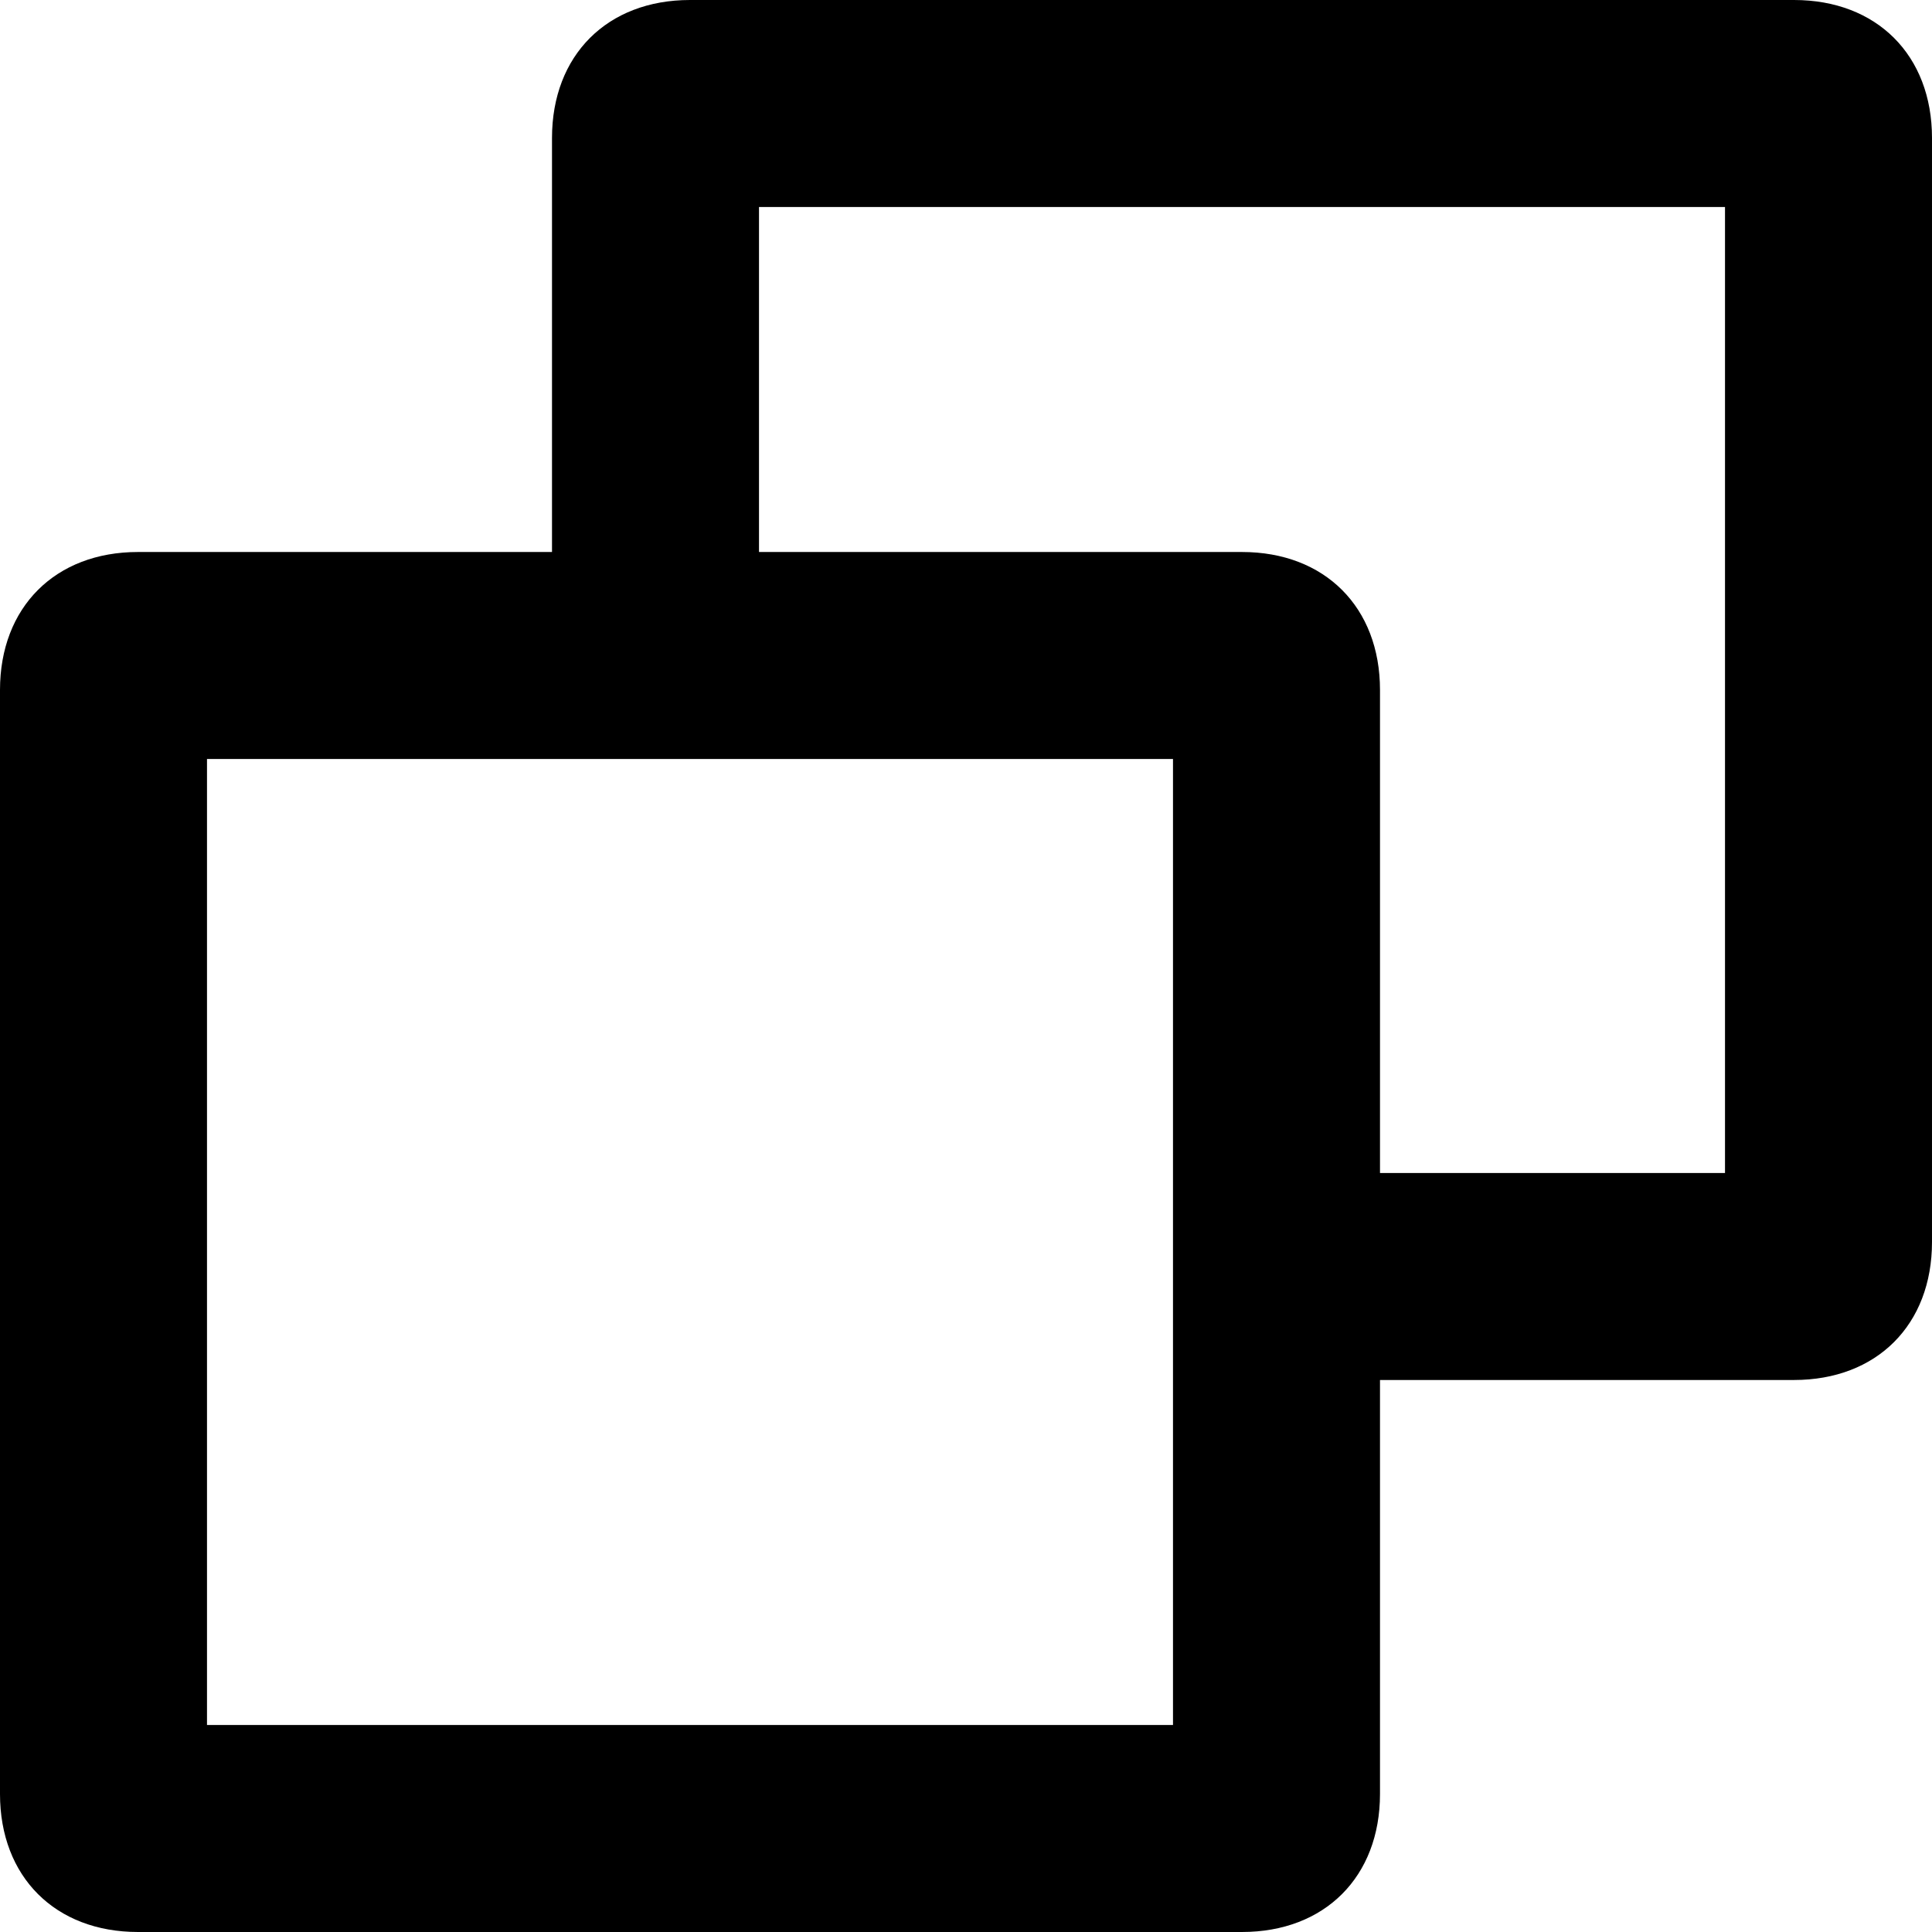
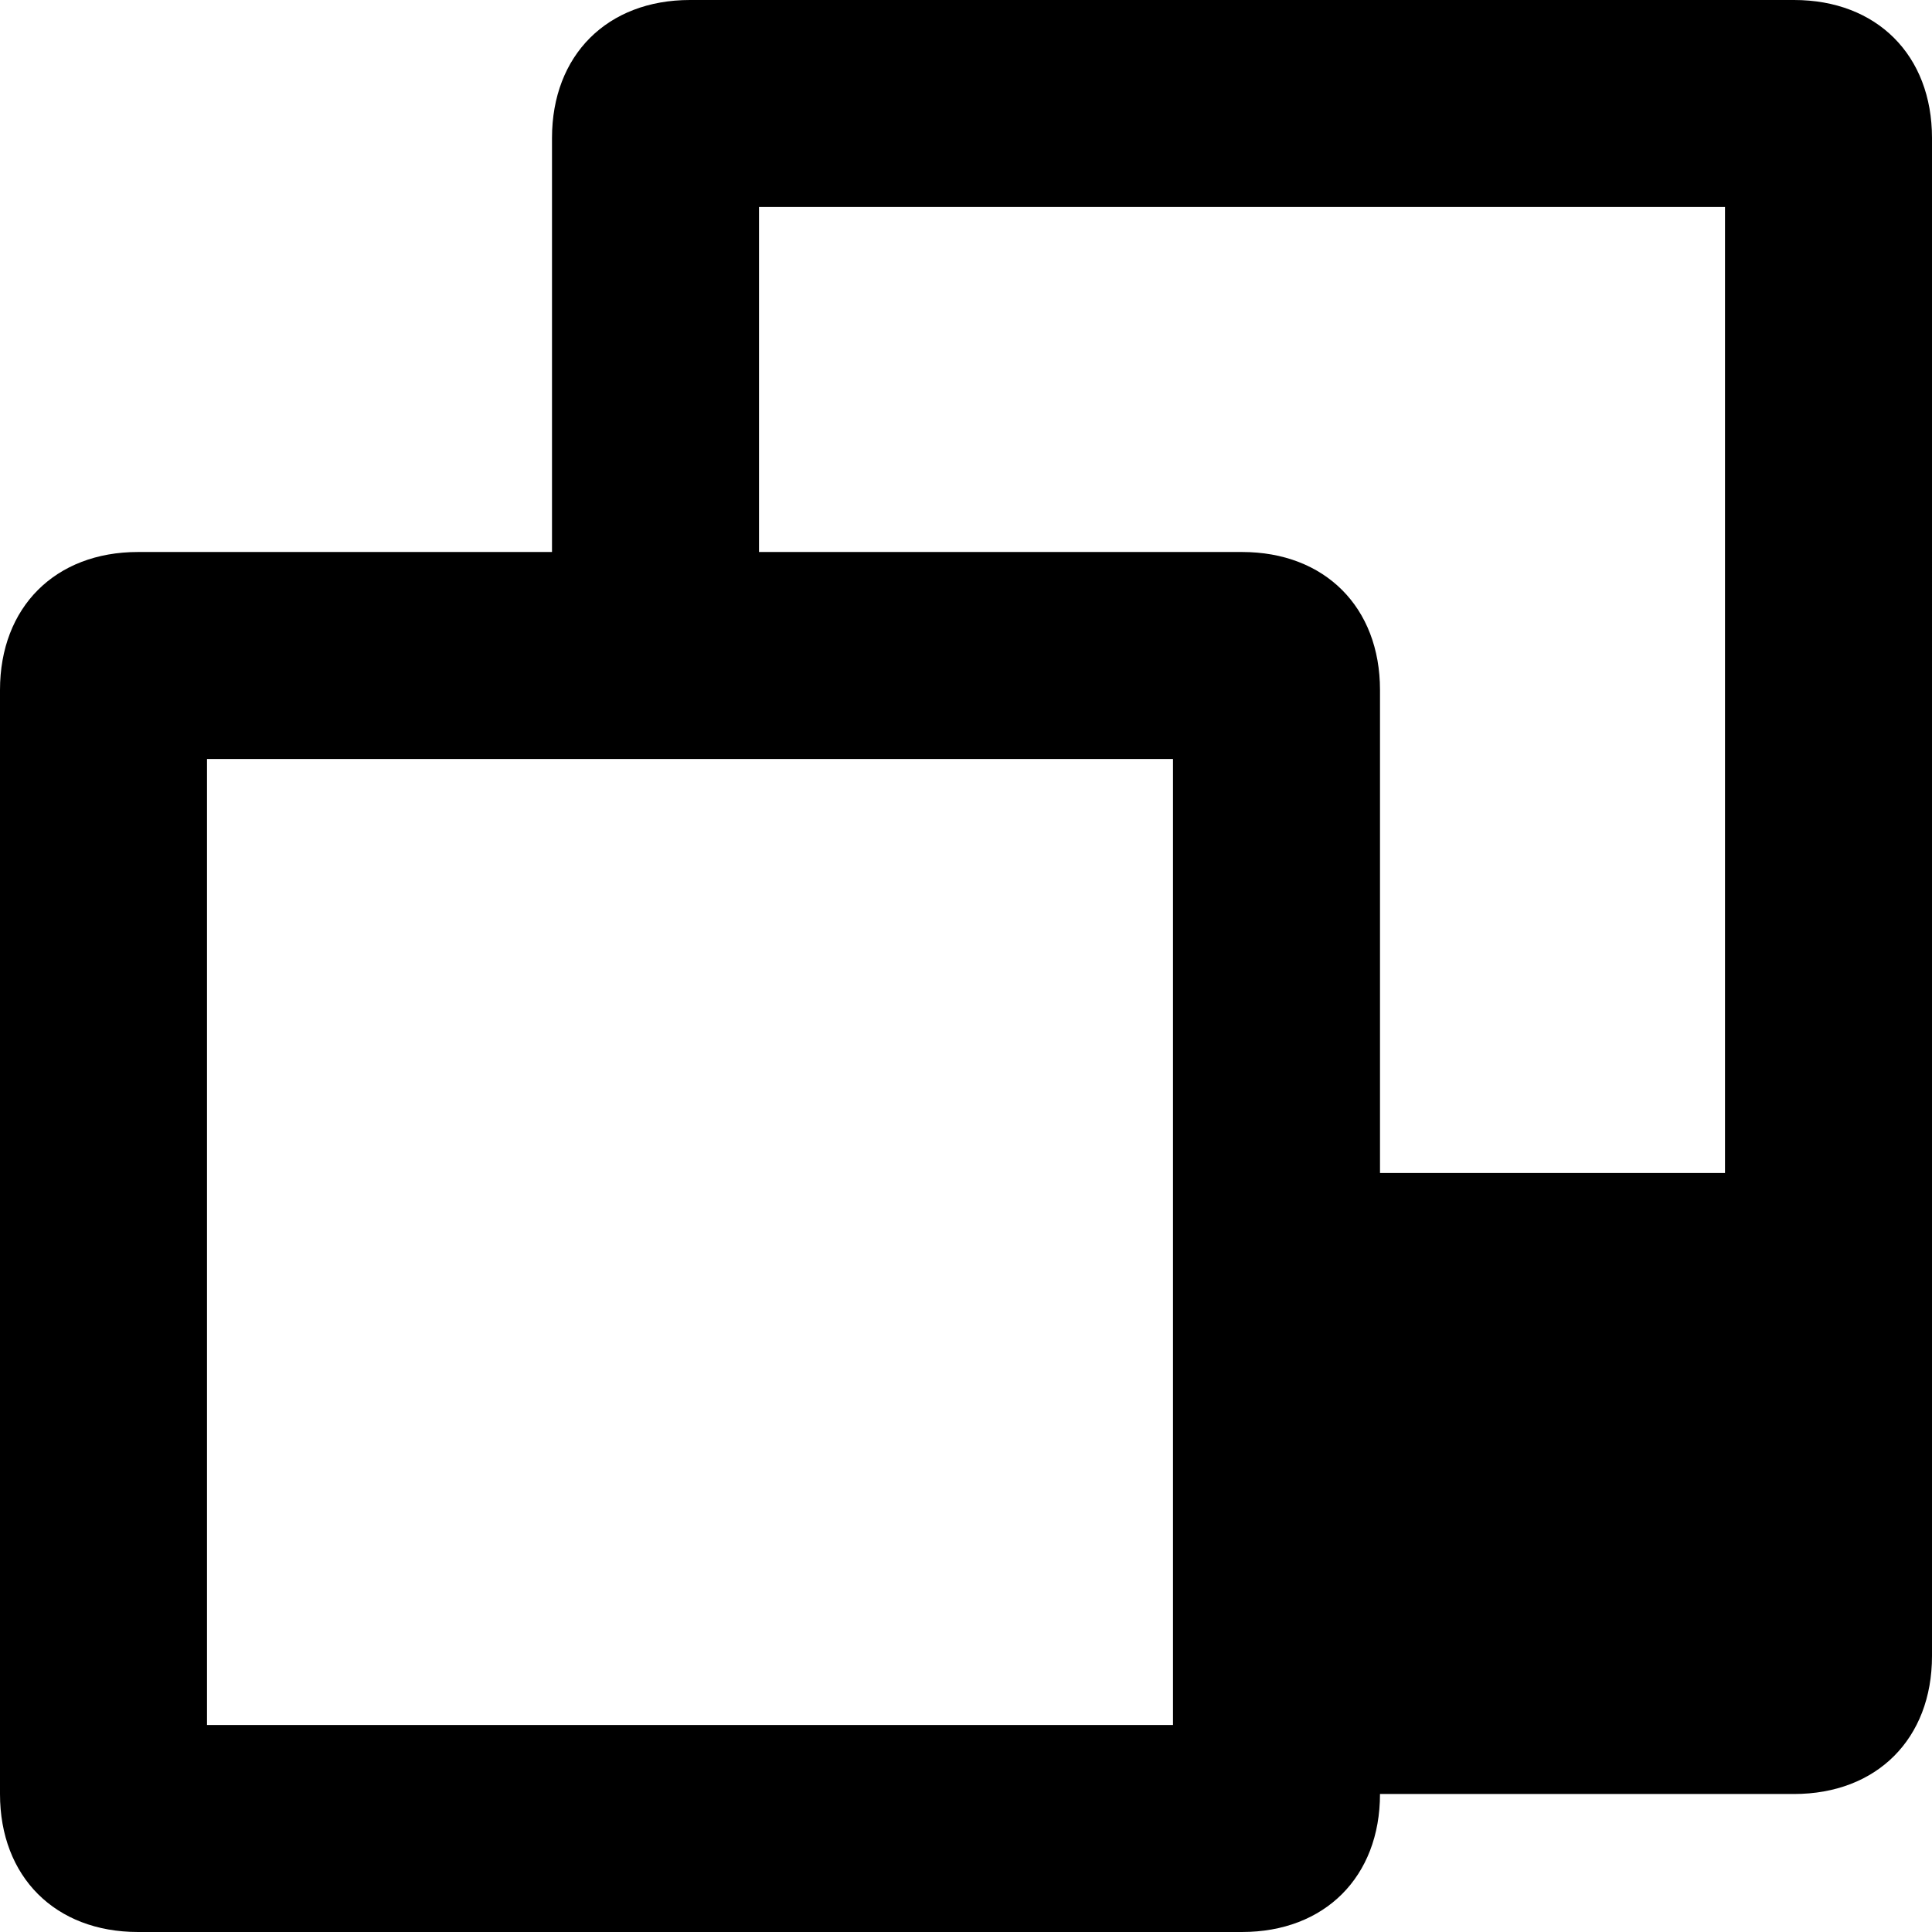
<svg xmlns="http://www.w3.org/2000/svg" version="1.1" id="Layer_1" x="0px" y="0px" viewBox="0 0 14 14" style="enable-background:new 0 0 14 14;" xml:space="preserve">
-   <path d="M13,0H5C4.4,0,4,0.4,4,1v3H1C0.4,4,0,4.4,0,5v8c0,0.6,0.4,1,1,1h8c0.6,0,1-0.4,1-1v-3h3c0.6,0,1-0.4,1-1V1  C14,0.4,13.6,0,13,0z M8.5,12.5h-7v-7h7V12.5z M12.5,8.5H10V5c0-0.6-0.4-1-1-1H5.5V1.5h7V8.5z" />
+   <path d="M13,0H5C4.4,0,4,0.4,4,1v3H1C0.4,4,0,4.4,0,5v8c0,0.6,0.4,1,1,1h8c0.6,0,1-0.4,1-1h3c0.6,0,1-0.4,1-1V1  C14,0.4,13.6,0,13,0z M8.5,12.5h-7v-7h7V12.5z M12.5,8.5H10V5c0-0.6-0.4-1-1-1H5.5V1.5h7V8.5z" />
</svg>